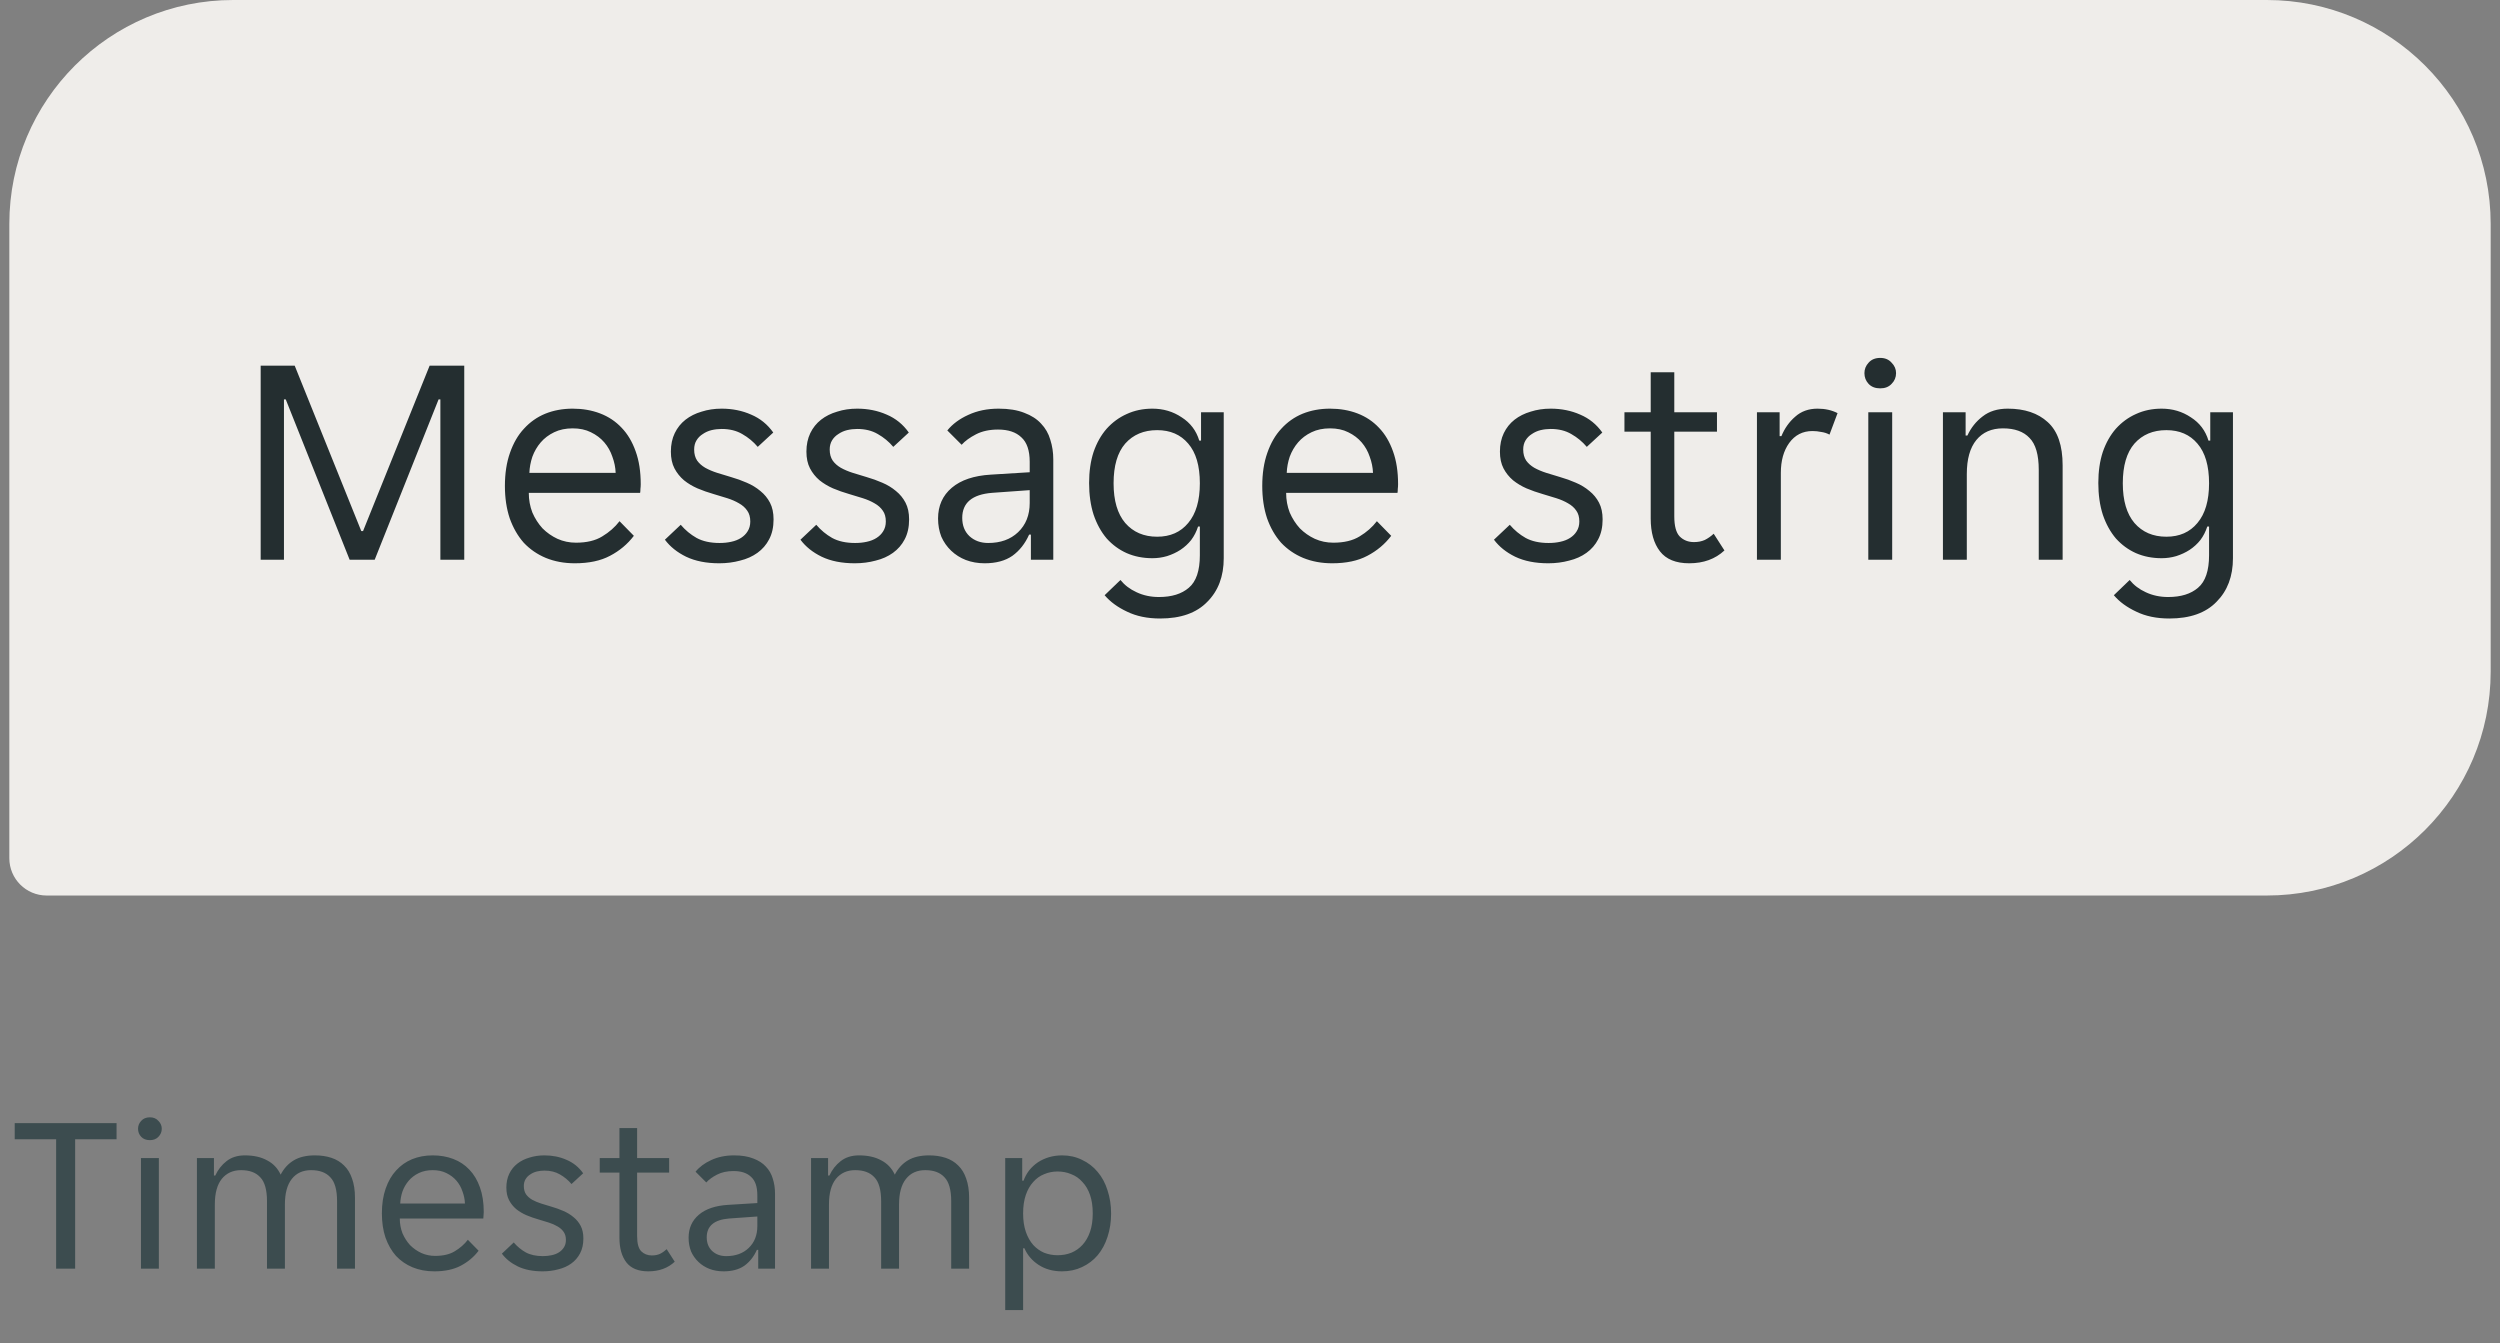
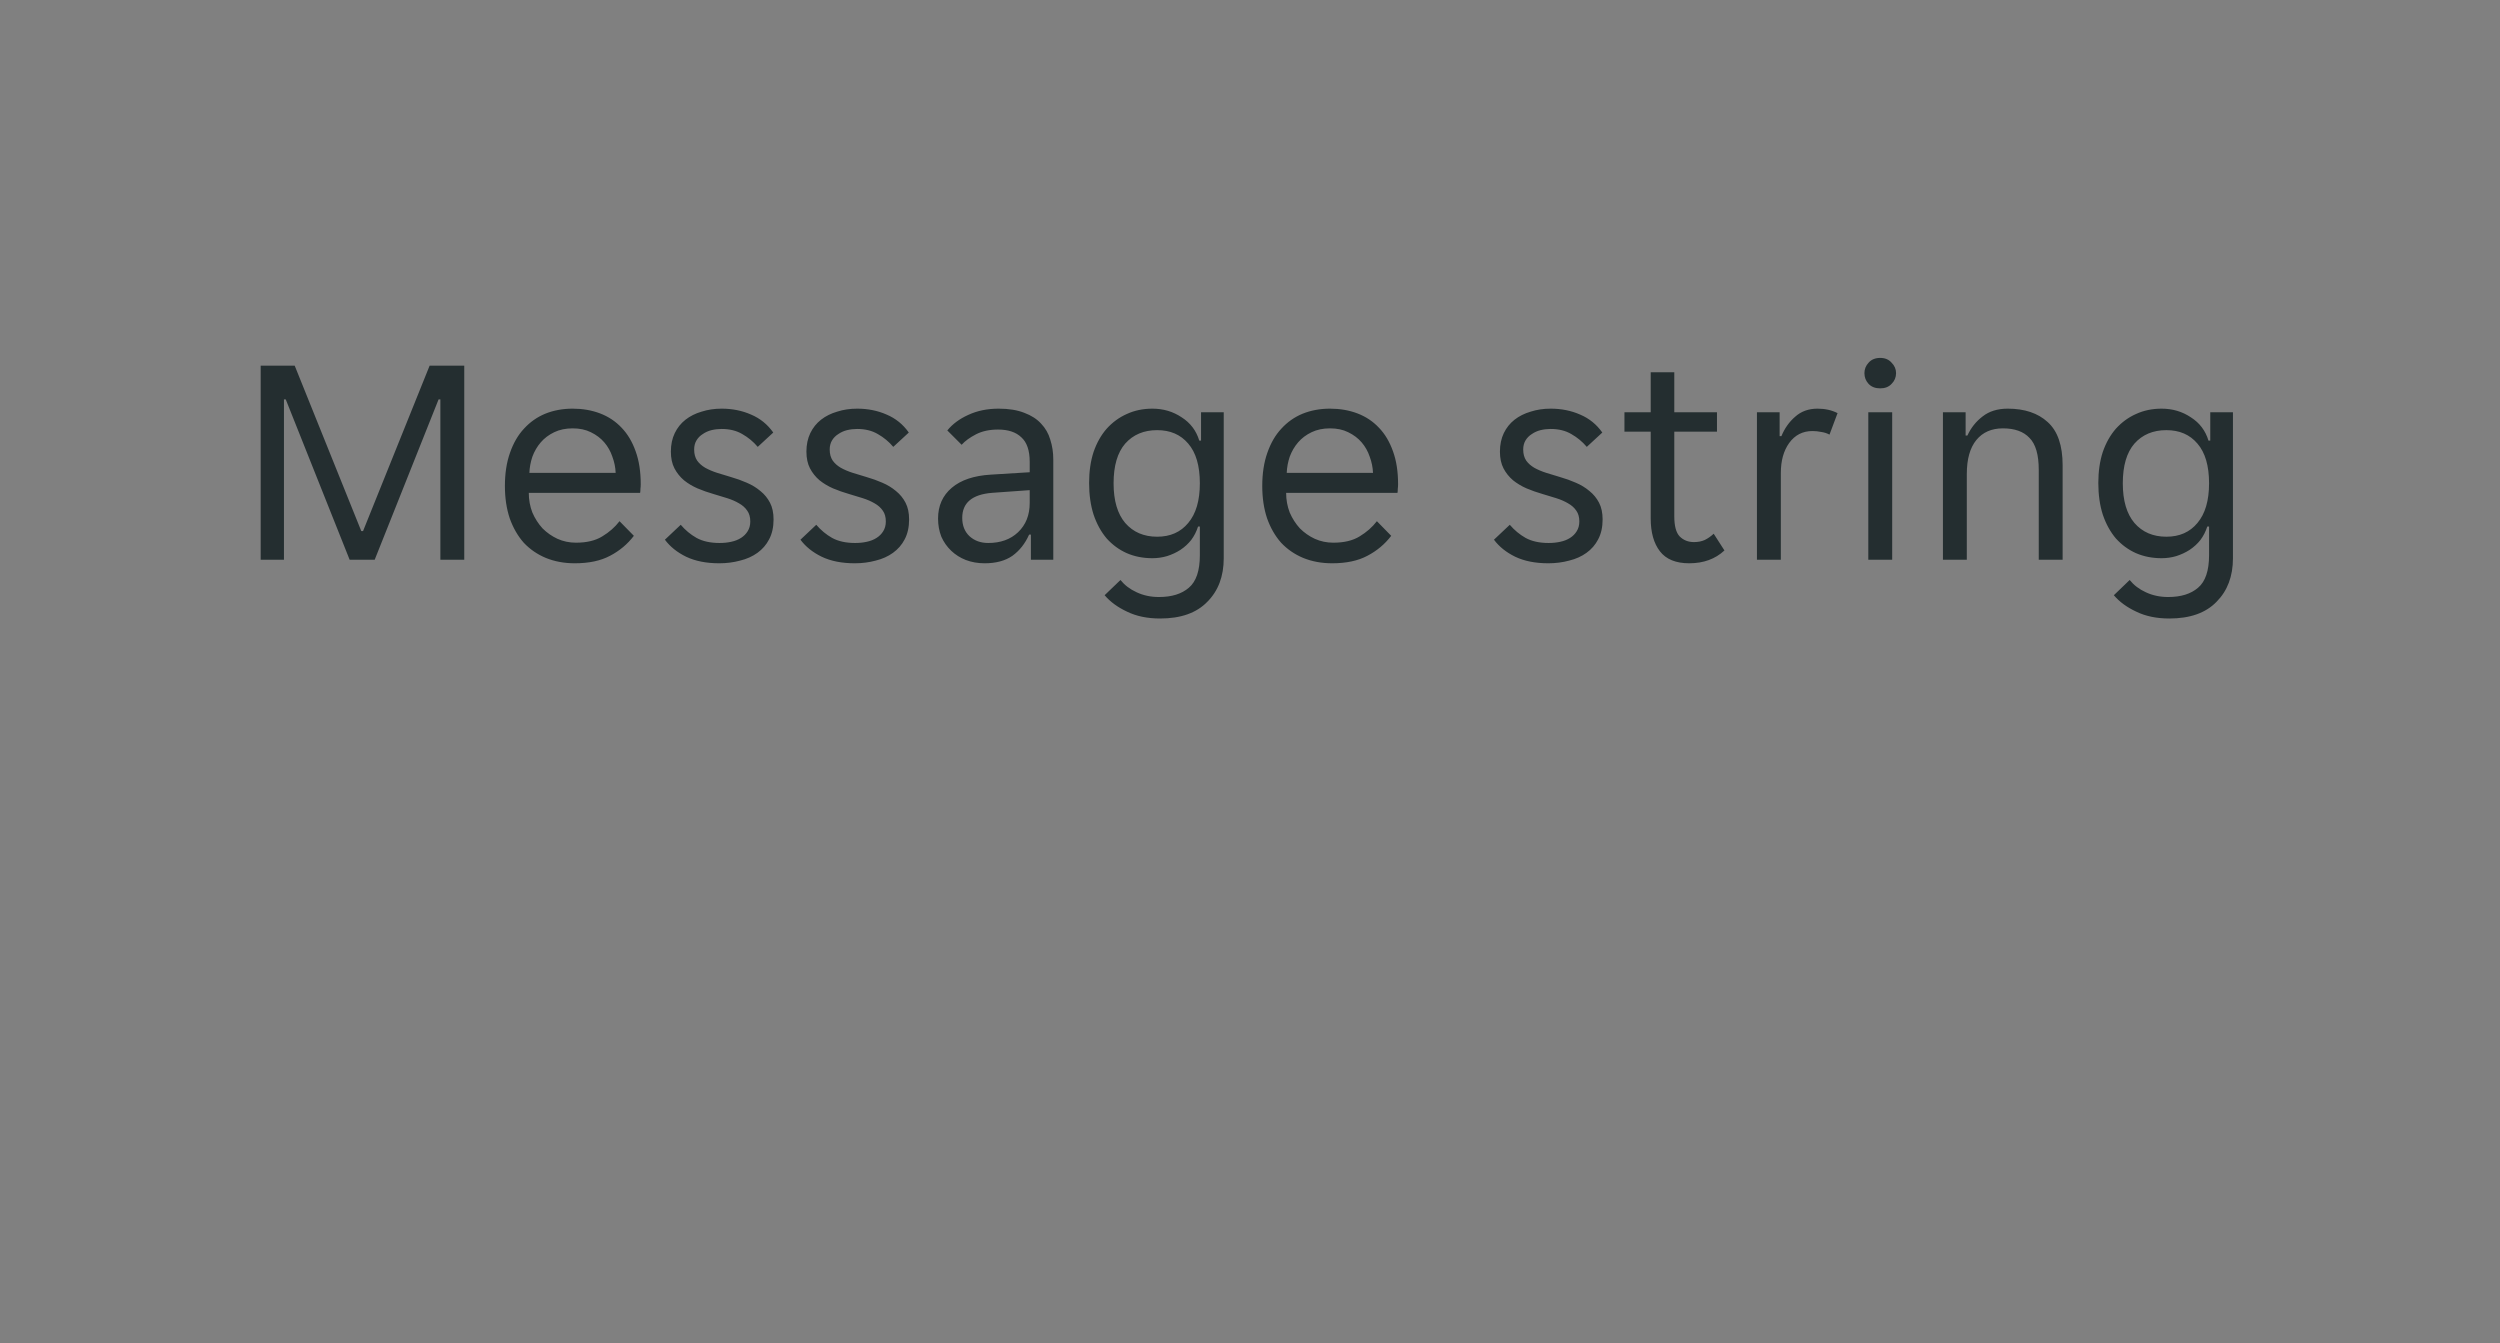
<svg xmlns="http://www.w3.org/2000/svg" width="134" height="72" viewBox="0 0 134 72" fill="none">
  <rect x="0" y="0" width="134" height="72" fill="#808080" stroke="none" />
-   <path d="M0.5 12C0.5 5.373 5.873 0 12.5 0H121.5C128.127 0 133.5 5.373 133.5 12V36C133.5 42.627 128.127 48 121.5 48H2.5C1.395 48 0.5 47.105 0.5 46V12Z" fill="#EFEDEA" />
  <path d="M13.972 19.6H15.796L19.364 28.464H19.46L23.028 19.6H24.884V30H23.604V21.408H23.508L20.084 30H18.74L15.316 21.408H15.22V30H13.972V19.6ZM30.807 30.192C30.242 30.192 29.725 30.096 29.255 29.904C28.797 29.712 28.402 29.44 28.071 29.088C27.751 28.725 27.501 28.288 27.319 27.776C27.149 27.264 27.063 26.688 27.063 26.048C27.063 25.376 27.154 24.784 27.335 24.272C27.517 23.749 27.767 23.317 28.087 22.976C28.407 22.624 28.786 22.357 29.223 22.176C29.671 21.995 30.162 21.904 30.695 21.904C31.229 21.904 31.719 21.989 32.167 22.16C32.615 22.331 32.999 22.587 33.319 22.928C33.639 23.259 33.89 23.68 34.071 24.192C34.253 24.693 34.343 25.28 34.343 25.952C34.343 26.037 34.338 26.123 34.327 26.208C34.327 26.293 34.322 26.363 34.311 26.416H28.343C28.343 26.789 28.407 27.141 28.535 27.472C28.674 27.792 28.855 28.075 29.079 28.32C29.314 28.555 29.581 28.741 29.879 28.88C30.189 29.019 30.519 29.088 30.871 29.088C31.447 29.088 31.917 28.976 32.279 28.752C32.653 28.528 32.962 28.256 33.207 27.936L33.975 28.72C33.634 29.168 33.207 29.525 32.695 29.792C32.194 30.059 31.565 30.192 30.807 30.192ZM30.695 22.96C30.322 22.96 29.991 23.029 29.703 23.168C29.415 23.307 29.175 23.488 28.983 23.712C28.791 23.936 28.642 24.192 28.535 24.48C28.439 24.768 28.386 25.056 28.375 25.344H32.999C32.989 25.056 32.93 24.768 32.823 24.48C32.727 24.192 32.583 23.936 32.391 23.712C32.199 23.488 31.959 23.307 31.671 23.168C31.394 23.029 31.069 22.96 30.695 22.96ZM40.215 27.952C40.215 27.717 40.161 27.525 40.055 27.376C39.948 27.216 39.799 27.083 39.607 26.976C39.425 26.869 39.218 26.779 38.983 26.704C38.748 26.629 38.503 26.555 38.247 26.48C37.948 26.395 37.66 26.293 37.383 26.176C37.116 26.059 36.876 25.915 36.663 25.744C36.45 25.563 36.279 25.349 36.151 25.104C36.023 24.859 35.959 24.56 35.959 24.208C35.959 23.835 36.028 23.504 36.167 23.216C36.306 22.928 36.498 22.688 36.743 22.496C36.988 22.304 37.276 22.16 37.607 22.064C37.938 21.957 38.295 21.904 38.679 21.904C39.255 21.904 39.783 22.011 40.263 22.224C40.743 22.427 41.138 22.747 41.447 23.184L40.615 23.952C40.38 23.675 40.103 23.445 39.783 23.264C39.474 23.083 39.105 22.992 38.679 22.992C38.498 22.992 38.316 23.013 38.135 23.056C37.964 23.099 37.809 23.168 37.671 23.264C37.532 23.349 37.42 23.461 37.335 23.6C37.249 23.739 37.207 23.904 37.207 24.096C37.207 24.331 37.26 24.528 37.367 24.688C37.474 24.837 37.617 24.965 37.799 25.072C37.991 25.179 38.204 25.269 38.439 25.344C38.673 25.419 38.919 25.493 39.175 25.568C39.474 25.653 39.756 25.755 40.023 25.872C40.3 25.989 40.545 26.139 40.759 26.32C40.972 26.491 41.143 26.699 41.271 26.944C41.399 27.189 41.463 27.488 41.463 27.84C41.463 28.256 41.383 28.613 41.223 28.912C41.074 29.2 40.865 29.44 40.599 29.632C40.332 29.824 40.023 29.963 39.671 30.048C39.319 30.144 38.946 30.192 38.551 30.192C37.858 30.192 37.266 30.075 36.775 29.84C36.295 29.605 35.916 29.301 35.639 28.928L36.487 28.128C36.732 28.416 37.015 28.651 37.335 28.832C37.666 29.013 38.076 29.104 38.567 29.104C38.791 29.104 38.999 29.083 39.191 29.04C39.394 28.997 39.569 28.928 39.719 28.832C39.868 28.736 39.986 28.619 40.071 28.48C40.167 28.331 40.215 28.155 40.215 27.952ZM47.48 27.952C47.48 27.717 47.427 27.525 47.321 27.376C47.214 27.216 47.065 27.083 46.873 26.976C46.691 26.869 46.483 26.779 46.248 26.704C46.014 26.629 45.769 26.555 45.513 26.48C45.214 26.395 44.926 26.293 44.648 26.176C44.382 26.059 44.142 25.915 43.928 25.744C43.715 25.563 43.544 25.349 43.416 25.104C43.288 24.859 43.224 24.56 43.224 24.208C43.224 23.835 43.294 23.504 43.432 23.216C43.571 22.928 43.763 22.688 44.008 22.496C44.254 22.304 44.542 22.16 44.873 22.064C45.203 21.957 45.56 21.904 45.944 21.904C46.52 21.904 47.048 22.011 47.529 22.224C48.008 22.427 48.403 22.747 48.712 23.184L47.88 23.952C47.646 23.675 47.368 23.445 47.048 23.264C46.739 23.083 46.371 22.992 45.944 22.992C45.763 22.992 45.582 23.013 45.401 23.056C45.23 23.099 45.075 23.168 44.937 23.264C44.798 23.349 44.686 23.461 44.6 23.6C44.515 23.739 44.472 23.904 44.472 24.096C44.472 24.331 44.526 24.528 44.633 24.688C44.739 24.837 44.883 24.965 45.065 25.072C45.257 25.179 45.47 25.269 45.705 25.344C45.939 25.419 46.184 25.493 46.441 25.568C46.739 25.653 47.022 25.755 47.288 25.872C47.566 25.989 47.811 26.139 48.025 26.32C48.238 26.491 48.408 26.699 48.536 26.944C48.664 27.189 48.728 27.488 48.728 27.84C48.728 28.256 48.648 28.613 48.489 28.912C48.339 29.2 48.131 29.44 47.864 29.632C47.598 29.824 47.288 29.963 46.937 30.048C46.584 30.144 46.211 30.192 45.816 30.192C45.123 30.192 44.531 30.075 44.041 29.84C43.56 29.605 43.182 29.301 42.904 28.928L43.752 28.128C43.998 28.416 44.281 28.651 44.6 28.832C44.931 29.013 45.342 29.104 45.833 29.104C46.056 29.104 46.264 29.083 46.456 29.04C46.659 28.997 46.835 28.928 46.984 28.832C47.134 28.736 47.251 28.619 47.337 28.48C47.432 28.331 47.48 28.155 47.48 27.952ZM52.776 30.192C52.413 30.192 52.077 30.133 51.768 30.016C51.469 29.899 51.208 29.733 50.984 29.52C50.76 29.307 50.584 29.056 50.456 28.768C50.339 28.469 50.28 28.144 50.28 27.792C50.28 27.109 50.525 26.56 51.016 26.144C51.507 25.728 52.205 25.493 53.112 25.44L55.192 25.312V24.752C55.192 24.144 55.042 23.707 54.744 23.44C54.456 23.163 54.04 23.024 53.496 23.024C53.037 23.024 52.642 23.109 52.312 23.28C51.981 23.451 51.725 23.637 51.544 23.84L50.776 23.072C51.053 22.731 51.426 22.453 51.896 22.24C52.376 22.016 52.92 21.904 53.528 21.904C54.072 21.904 54.531 21.979 54.904 22.128C55.277 22.267 55.576 22.459 55.8 22.704C56.035 22.949 56.2 23.237 56.296 23.568C56.403 23.899 56.456 24.251 56.456 24.624V30H55.256V28.656H55.16C54.947 29.136 54.648 29.515 54.264 29.792C53.88 30.059 53.384 30.192 52.776 30.192ZM52.968 29.104C53.629 29.104 54.163 28.912 54.568 28.528C54.984 28.133 55.192 27.611 55.192 26.96V26.272L53.176 26.416C52.109 26.501 51.576 26.949 51.576 27.76C51.576 28.165 51.704 28.491 51.96 28.736C52.227 28.981 52.562 29.104 52.968 29.104ZM62.184 33.152C61.501 33.152 60.909 33.029 60.408 32.784C59.907 32.549 59.507 32.256 59.208 31.904L60.056 31.088C60.28 31.365 60.568 31.584 60.92 31.744C61.282 31.915 61.682 32 62.12 32C62.803 32 63.336 31.835 63.72 31.504C64.115 31.173 64.312 30.592 64.312 29.76V28.224H64.216C64.13 28.491 64.008 28.731 63.848 28.944C63.688 29.147 63.496 29.323 63.272 29.472C63.059 29.611 62.819 29.723 62.552 29.808C62.296 29.883 62.035 29.92 61.768 29.92C61.267 29.92 60.808 29.829 60.392 29.648C59.986 29.467 59.629 29.205 59.32 28.864C59.021 28.512 58.786 28.085 58.616 27.584C58.456 27.083 58.376 26.517 58.376 25.888C58.376 25.269 58.456 24.715 58.616 24.224C58.786 23.733 59.021 23.317 59.32 22.976C59.629 22.635 59.986 22.373 60.392 22.192C60.808 22 61.267 21.904 61.768 21.904C62.355 21.904 62.877 22.059 63.336 22.368C63.805 22.667 64.12 23.083 64.28 23.616H64.376V22.096H65.592V29.92C65.592 30.891 65.299 31.669 64.712 32.256C64.136 32.853 63.293 33.152 62.184 33.152ZM62.024 28.768C62.728 28.768 63.282 28.523 63.688 28.032C64.104 27.541 64.312 26.832 64.312 25.904C64.312 24.965 64.104 24.256 63.688 23.776C63.282 23.296 62.728 23.056 62.024 23.056C61.309 23.056 60.739 23.296 60.312 23.776C59.896 24.256 59.688 24.965 59.688 25.904C59.688 26.832 59.896 27.541 60.312 28.032C60.739 28.523 61.309 28.768 62.024 28.768ZM71.401 30.192C70.836 30.192 70.319 30.096 69.849 29.904C69.391 29.712 68.996 29.44 68.665 29.088C68.345 28.725 68.094 28.288 67.913 27.776C67.743 27.264 67.657 26.688 67.657 26.048C67.657 25.376 67.748 24.784 67.929 24.272C68.111 23.749 68.361 23.317 68.681 22.976C69.001 22.624 69.38 22.357 69.817 22.176C70.265 21.995 70.756 21.904 71.289 21.904C71.823 21.904 72.313 21.989 72.761 22.16C73.209 22.331 73.593 22.587 73.913 22.928C74.233 23.259 74.484 23.68 74.665 24.192C74.847 24.693 74.937 25.28 74.937 25.952C74.937 26.037 74.932 26.123 74.921 26.208C74.921 26.293 74.916 26.363 74.905 26.416H68.937C68.937 26.789 69.001 27.141 69.129 27.472C69.268 27.792 69.449 28.075 69.673 28.32C69.908 28.555 70.174 28.741 70.473 28.88C70.782 29.019 71.113 29.088 71.465 29.088C72.041 29.088 72.51 28.976 72.873 28.752C73.246 28.528 73.556 28.256 73.801 27.936L74.569 28.72C74.228 29.168 73.801 29.525 73.289 29.792C72.788 30.059 72.159 30.192 71.401 30.192ZM71.289 22.96C70.916 22.96 70.585 23.029 70.297 23.168C70.009 23.307 69.769 23.488 69.577 23.712C69.385 23.936 69.236 24.192 69.129 24.48C69.033 24.768 68.98 25.056 68.969 25.344H73.593C73.582 25.056 73.524 24.768 73.417 24.48C73.321 24.192 73.177 23.936 72.985 23.712C72.793 23.488 72.553 23.307 72.265 23.168C71.988 23.029 71.662 22.96 71.289 22.96ZM84.652 27.952C84.652 27.717 84.599 27.525 84.492 27.376C84.386 27.216 84.236 27.083 84.044 26.976C83.863 26.869 83.655 26.779 83.42 26.704C83.186 26.629 82.94 26.555 82.684 26.48C82.386 26.395 82.098 26.293 81.82 26.176C81.554 26.059 81.314 25.915 81.1 25.744C80.887 25.563 80.716 25.349 80.588 25.104C80.46 24.859 80.396 24.56 80.396 24.208C80.396 23.835 80.466 23.504 80.604 23.216C80.743 22.928 80.935 22.688 81.18 22.496C81.426 22.304 81.714 22.16 82.044 22.064C82.375 21.957 82.732 21.904 83.116 21.904C83.692 21.904 84.22 22.011 84.7 22.224C85.18 22.427 85.575 22.747 85.884 23.184L85.052 23.952C84.818 23.675 84.54 23.445 84.22 23.264C83.911 23.083 83.543 22.992 83.116 22.992C82.935 22.992 82.754 23.013 82.572 23.056C82.402 23.099 82.247 23.168 82.108 23.264C81.97 23.349 81.858 23.461 81.772 23.6C81.687 23.739 81.644 23.904 81.644 24.096C81.644 24.331 81.698 24.528 81.804 24.688C81.911 24.837 82.055 24.965 82.236 25.072C82.428 25.179 82.642 25.269 82.876 25.344C83.111 25.419 83.356 25.493 83.612 25.568C83.911 25.653 84.194 25.755 84.46 25.872C84.738 25.989 84.983 26.139 85.196 26.32C85.41 26.491 85.58 26.699 85.708 26.944C85.836 27.189 85.9 27.488 85.9 27.84C85.9 28.256 85.82 28.613 85.66 28.912C85.511 29.2 85.303 29.44 85.036 29.632C84.77 29.824 84.46 29.963 84.108 30.048C83.756 30.144 83.383 30.192 82.988 30.192C82.295 30.192 81.703 30.075 81.212 29.84C80.732 29.605 80.354 29.301 80.076 28.928L80.924 28.128C81.17 28.416 81.452 28.651 81.772 28.832C82.103 29.013 82.514 29.104 83.004 29.104C83.228 29.104 83.436 29.083 83.628 29.04C83.831 28.997 84.007 28.928 84.156 28.832C84.306 28.736 84.423 28.619 84.508 28.48C84.604 28.331 84.652 28.155 84.652 27.952ZM90.542 30.192C89.827 30.192 89.305 29.979 88.974 29.552C88.643 29.125 88.478 28.539 88.478 27.792V23.136H87.07V22.096H88.478V19.952H89.742V22.096H92.03V23.136H89.742V27.68C89.742 28.192 89.838 28.549 90.03 28.752C90.233 28.955 90.489 29.056 90.798 29.056C91.011 29.056 91.203 29.019 91.374 28.944C91.545 28.859 91.705 28.747 91.854 28.608L92.43 29.504C91.939 29.963 91.31 30.192 90.542 30.192ZM94.172 22.096H95.388V23.376H95.484C95.655 22.96 95.9 22.613 96.221 22.336C96.54 22.048 96.941 21.904 97.421 21.904C97.826 21.904 98.183 21.984 98.493 22.144L98.061 23.296C97.922 23.221 97.772 23.173 97.612 23.152C97.463 23.12 97.308 23.104 97.148 23.104C96.626 23.104 96.21 23.317 95.9 23.744C95.602 24.16 95.453 24.693 95.453 25.344V30H94.172V22.096ZM101.629 20C101.629 20.224 101.549 20.416 101.389 20.576C101.24 20.736 101.037 20.816 100.781 20.816C100.515 20.816 100.307 20.736 100.157 20.576C100.008 20.416 99.933 20.224 99.933 20C99.933 19.787 100.008 19.6 100.157 19.44C100.307 19.269 100.515 19.184 100.781 19.184C101.037 19.184 101.24 19.269 101.389 19.44C101.549 19.6 101.629 19.787 101.629 20ZM100.141 22.096H101.421V30H100.141V22.096ZM104.141 22.096H105.357V23.344H105.453C105.645 22.928 105.917 22.587 106.269 22.32C106.621 22.043 107.069 21.904 107.613 21.904C108.52 21.904 109.235 22.144 109.757 22.624C110.291 23.104 110.557 23.877 110.557 24.944V30H109.277V25.184C109.277 24.373 109.112 23.803 108.781 23.472C108.461 23.131 107.987 22.96 107.357 22.96C106.749 22.96 106.275 23.168 105.933 23.584C105.592 24 105.421 24.608 105.421 25.408V30H104.141V22.096ZM116.278 33.152C115.595 33.152 115.003 33.029 114.502 32.784C114 32.549 113.6 32.256 113.302 31.904L114.15 31.088C114.374 31.365 114.662 31.584 115.014 31.744C115.376 31.915 115.776 32 116.214 32C116.896 32 117.43 31.835 117.814 31.504C118.208 31.173 118.406 30.592 118.406 29.76V28.224H118.31C118.224 28.491 118.102 28.731 117.942 28.944C117.782 29.147 117.59 29.323 117.366 29.472C117.152 29.611 116.912 29.723 116.646 29.808C116.39 29.883 116.128 29.92 115.862 29.92C115.36 29.92 114.902 29.829 114.486 29.648C114.08 29.467 113.723 29.205 113.414 28.864C113.115 28.512 112.88 28.085 112.71 27.584C112.55 27.083 112.47 26.517 112.47 25.888C112.47 25.269 112.55 24.715 112.71 24.224C112.88 23.733 113.115 23.317 113.414 22.976C113.723 22.635 114.08 22.373 114.486 22.192C114.902 22 115.36 21.904 115.862 21.904C116.448 21.904 116.971 22.059 117.43 22.368C117.899 22.667 118.214 23.083 118.374 23.616H118.47V22.096H119.686V29.92C119.686 30.891 119.392 31.669 118.806 32.256C118.23 32.853 117.387 33.152 116.278 33.152ZM116.118 28.768C116.822 28.768 117.376 28.523 117.782 28.032C118.198 27.541 118.406 26.832 118.406 25.904C118.406 24.965 118.198 24.256 117.782 23.776C117.376 23.296 116.822 23.056 116.118 23.056C115.403 23.056 114.832 23.296 114.406 23.776C113.99 24.256 113.782 24.965 113.782 25.904C113.782 26.832 113.99 27.541 114.406 28.032C114.832 28.523 115.403 28.768 116.118 28.768Z" fill="#242E30" />
-   <path d="M3.008 61.064H0.788V60.2H6.248V61.064H4.028V68H3.008V61.064ZM8.671 60.5C8.671 60.668 8.611 60.812 8.491 60.932C8.379 61.052 8.227 61.112 8.035 61.112C7.835 61.112 7.679 61.052 7.567 60.932C7.455 60.812 7.399 60.668 7.399 60.5C7.399 60.34 7.455 60.2 7.567 60.08C7.679 59.952 7.835 59.888 8.035 59.888C8.227 59.888 8.379 59.952 8.491 60.08C8.611 60.2 8.671 60.34 8.671 60.5ZM7.555 62.072H8.515V68H7.555V62.072ZM10.555 62.072H11.467V63.008H11.539C11.683 62.696 11.883 62.44 12.139 62.24C12.403 62.032 12.731 61.928 13.123 61.928C13.595 61.928 13.991 62.016 14.311 62.192C14.639 62.36 14.883 62.616 15.043 62.96C15.219 62.624 15.455 62.368 15.751 62.192C16.047 62.016 16.423 61.928 16.879 61.928C17.207 61.928 17.503 61.972 17.767 62.06C18.031 62.148 18.255 62.284 18.439 62.468C18.631 62.652 18.775 62.888 18.871 63.176C18.975 63.464 19.027 63.808 19.027 64.208V68H18.067V64.388C18.067 63.78 17.947 63.352 17.707 63.104C17.475 62.848 17.131 62.72 16.675 62.72C16.235 62.72 15.891 62.876 15.643 63.188C15.395 63.5 15.271 63.956 15.271 64.556V68H14.311V64.388C14.311 63.78 14.191 63.352 13.951 63.104C13.719 62.848 13.375 62.72 12.919 62.72C12.487 62.72 12.143 62.876 11.887 63.188C11.639 63.5 11.515 63.956 11.515 64.556V68H10.555V62.072ZM23.277 68.144C22.853 68.144 22.465 68.072 22.113 67.928C21.769 67.784 21.473 67.58 21.225 67.316C20.985 67.044 20.797 66.716 20.661 66.332C20.533 65.948 20.469 65.516 20.469 65.036C20.469 64.532 20.537 64.088 20.673 63.704C20.809 63.312 20.997 62.988 21.237 62.732C21.477 62.468 21.761 62.268 22.089 62.132C22.425 61.996 22.793 61.928 23.193 61.928C23.593 61.928 23.961 61.992 24.297 62.12C24.633 62.248 24.921 62.44 25.161 62.696C25.401 62.944 25.589 63.26 25.725 63.644C25.861 64.02 25.929 64.46 25.929 64.964C25.929 65.028 25.925 65.092 25.917 65.156C25.917 65.22 25.913 65.272 25.905 65.312H21.429C21.429 65.592 21.477 65.856 21.573 66.104C21.677 66.344 21.813 66.556 21.981 66.74C22.157 66.916 22.357 67.056 22.581 67.16C22.813 67.264 23.061 67.316 23.325 67.316C23.757 67.316 24.109 67.232 24.381 67.064C24.661 66.896 24.893 66.692 25.077 66.452L25.653 67.04C25.397 67.376 25.077 67.644 24.693 67.844C24.317 68.044 23.845 68.144 23.277 68.144ZM23.193 62.72C22.913 62.72 22.665 62.772 22.449 62.876C22.233 62.98 22.053 63.116 21.909 63.284C21.765 63.452 21.653 63.644 21.573 63.86C21.501 64.076 21.461 64.292 21.453 64.508H24.921C24.913 64.292 24.869 64.076 24.789 63.86C24.717 63.644 24.609 63.452 24.465 63.284C24.321 63.116 24.141 62.98 23.925 62.876C23.717 62.772 23.473 62.72 23.193 62.72ZM30.333 66.464C30.333 66.288 30.293 66.144 30.213 66.032C30.133 65.912 30.021 65.812 29.877 65.732C29.741 65.652 29.585 65.584 29.409 65.528C29.233 65.472 29.049 65.416 28.857 65.36C28.633 65.296 28.417 65.22 28.209 65.132C28.009 65.044 27.829 64.936 27.669 64.808C27.509 64.672 27.381 64.512 27.285 64.328C27.189 64.144 27.141 63.92 27.141 63.656C27.141 63.376 27.193 63.128 27.297 62.912C27.401 62.696 27.545 62.516 27.729 62.372C27.913 62.228 28.129 62.12 28.377 62.048C28.625 61.968 28.893 61.928 29.181 61.928C29.613 61.928 30.009 62.008 30.369 62.168C30.729 62.32 31.025 62.56 31.257 62.888L30.633 63.464C30.457 63.256 30.249 63.084 30.009 62.948C29.777 62.812 29.501 62.744 29.181 62.744C29.045 62.744 28.909 62.76 28.773 62.792C28.645 62.824 28.529 62.876 28.425 62.948C28.321 63.012 28.237 63.096 28.173 63.2C28.109 63.304 28.077 63.428 28.077 63.572C28.077 63.748 28.117 63.896 28.197 64.016C28.277 64.128 28.385 64.224 28.521 64.304C28.665 64.384 28.825 64.452 29.001 64.508C29.177 64.564 29.361 64.62 29.553 64.676C29.777 64.74 29.989 64.816 30.189 64.904C30.397 64.992 30.581 65.104 30.741 65.24C30.901 65.368 31.029 65.524 31.125 65.708C31.221 65.892 31.269 66.116 31.269 66.38C31.269 66.692 31.209 66.96 31.089 67.184C30.977 67.4 30.821 67.58 30.621 67.724C30.421 67.868 30.189 67.972 29.925 68.036C29.661 68.108 29.381 68.144 29.085 68.144C28.565 68.144 28.121 68.056 27.753 67.88C27.393 67.704 27.109 67.476 26.901 67.196L27.537 66.596C27.721 66.812 27.933 66.988 28.173 67.124C28.421 67.26 28.729 67.328 29.097 67.328C29.265 67.328 29.421 67.312 29.565 67.28C29.717 67.248 29.849 67.196 29.961 67.124C30.073 67.052 30.161 66.964 30.225 66.86C30.297 66.748 30.333 66.616 30.333 66.464ZM34.75 68.144C34.214 68.144 33.822 67.984 33.574 67.664C33.326 67.344 33.202 66.904 33.202 66.344V62.852H32.146V62.072H33.202V60.464H34.15V62.072H35.866V62.852H34.15V66.26C34.15 66.644 34.222 66.912 34.366 67.064C34.518 67.216 34.71 67.292 34.942 67.292C35.102 67.292 35.246 67.264 35.374 67.208C35.502 67.144 35.622 67.06 35.734 66.956L36.166 67.628C35.798 67.972 35.326 68.144 34.75 68.144ZM38.781 68.144C38.509 68.144 38.257 68.1 38.025 68.012C37.801 67.924 37.605 67.8 37.437 67.64C37.269 67.48 37.137 67.292 37.041 67.076C36.953 66.852 36.909 66.608 36.909 66.344C36.909 65.832 37.093 65.42 37.461 65.108C37.829 64.796 38.353 64.62 39.033 64.58L40.593 64.484V64.064C40.593 63.608 40.481 63.28 40.257 63.08C40.041 62.872 39.729 62.768 39.321 62.768C38.977 62.768 38.681 62.832 38.433 62.96C38.185 63.088 37.993 63.228 37.857 63.38L37.281 62.804C37.489 62.548 37.769 62.34 38.121 62.18C38.481 62.012 38.889 61.928 39.345 61.928C39.753 61.928 40.097 61.984 40.377 62.096C40.657 62.2 40.881 62.344 41.049 62.528C41.225 62.712 41.349 62.928 41.421 63.176C41.501 63.424 41.541 63.688 41.541 63.968V68H40.641V66.992H40.569C40.409 67.352 40.185 67.636 39.897 67.844C39.609 68.044 39.237 68.144 38.781 68.144ZM38.925 67.328C39.421 67.328 39.821 67.184 40.125 66.896C40.437 66.6 40.593 66.208 40.593 65.72V65.204L39.081 65.312C38.281 65.376 37.881 65.712 37.881 66.32C37.881 66.624 37.977 66.868 38.169 67.052C38.369 67.236 38.621 67.328 38.925 67.328ZM43.473 62.072H44.385V63.008H44.457C44.601 62.696 44.801 62.44 45.057 62.24C45.321 62.032 45.649 61.928 46.041 61.928C46.513 61.928 46.909 62.016 47.229 62.192C47.557 62.36 47.801 62.616 47.961 62.96C48.137 62.624 48.373 62.368 48.669 62.192C48.965 62.016 49.341 61.928 49.797 61.928C50.125 61.928 50.421 61.972 50.685 62.06C50.949 62.148 51.173 62.284 51.357 62.468C51.549 62.652 51.693 62.888 51.789 63.176C51.893 63.464 51.945 63.808 51.945 64.208V68H50.985V64.388C50.985 63.78 50.865 63.352 50.625 63.104C50.393 62.848 50.049 62.72 49.593 62.72C49.153 62.72 48.809 62.876 48.561 63.188C48.313 63.5 48.189 63.956 48.189 64.556V68H47.229V64.388C47.229 63.78 47.109 63.352 46.869 63.104C46.637 62.848 46.293 62.72 45.837 62.72C45.405 62.72 45.061 62.876 44.805 63.188C44.557 63.5 44.433 63.956 44.433 64.556V68H43.473V62.072ZM53.879 62.072H54.791V63.284H54.863C54.935 63.084 55.035 62.9 55.163 62.732C55.299 62.564 55.455 62.42 55.631 62.3C55.815 62.18 56.015 62.088 56.231 62.024C56.455 61.96 56.687 61.928 56.927 61.928C57.319 61.928 57.675 62.008 57.995 62.168C58.323 62.32 58.603 62.536 58.835 62.816C59.067 63.088 59.243 63.416 59.363 63.8C59.491 64.184 59.555 64.6 59.555 65.048C59.555 65.496 59.491 65.912 59.363 66.296C59.243 66.672 59.067 67 58.835 67.28C58.603 67.552 58.323 67.764 57.995 67.916C57.675 68.068 57.319 68.144 56.927 68.144C56.439 68.144 56.019 68.028 55.667 67.796C55.315 67.564 55.063 67.268 54.911 66.908H54.839V70.22H53.879V62.072ZM56.687 67.28C56.951 67.28 57.195 67.236 57.419 67.148C57.651 67.052 57.851 66.912 58.019 66.728C58.195 66.536 58.331 66.3 58.427 66.02C58.523 65.74 58.571 65.412 58.571 65.036C58.571 64.66 58.523 64.332 58.427 64.052C58.331 63.772 58.195 63.54 58.019 63.356C57.851 63.164 57.651 63.024 57.419 62.936C57.195 62.84 56.951 62.792 56.687 62.792C56.431 62.792 56.191 62.84 55.967 62.936C55.743 63.024 55.547 63.164 55.379 63.356C55.211 63.54 55.079 63.772 54.983 64.052C54.887 64.332 54.839 64.66 54.839 65.036C54.839 65.412 54.887 65.74 54.983 66.02C55.079 66.3 55.211 66.536 55.379 66.728C55.547 66.912 55.743 67.052 55.967 67.148C56.191 67.236 56.431 67.28 56.687 67.28Z" fill="#3C4C4F" />
</svg>